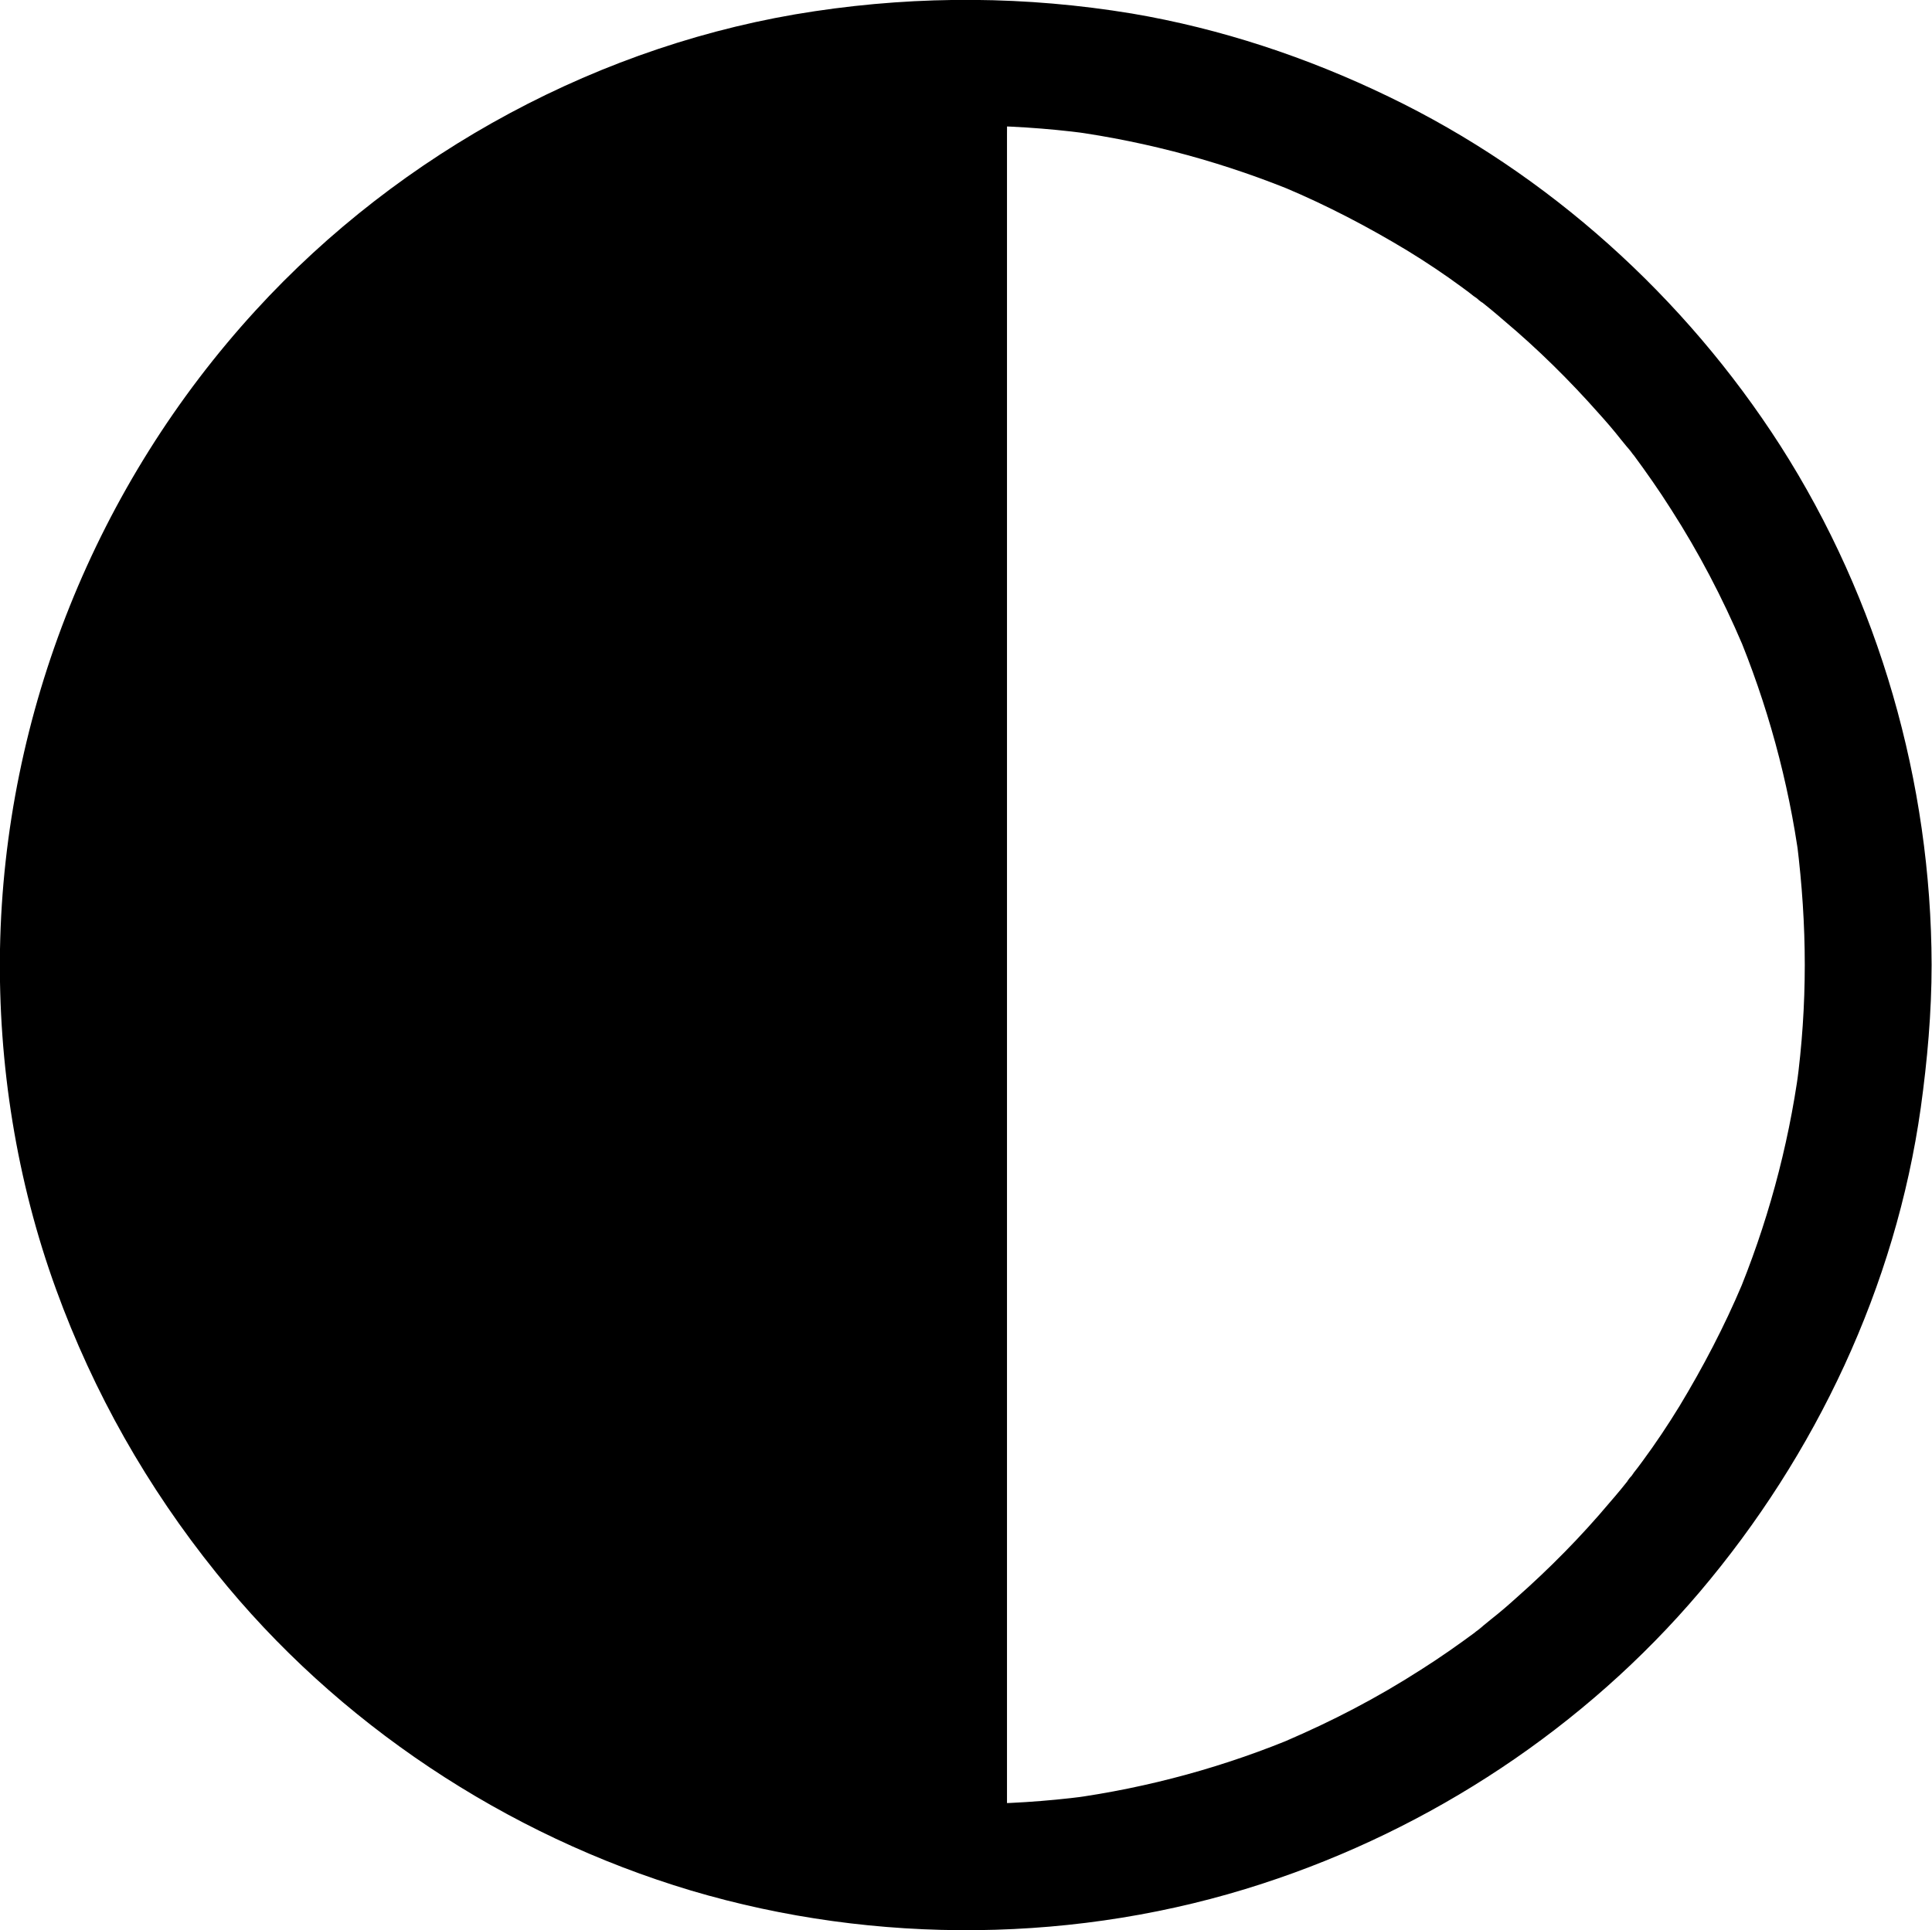
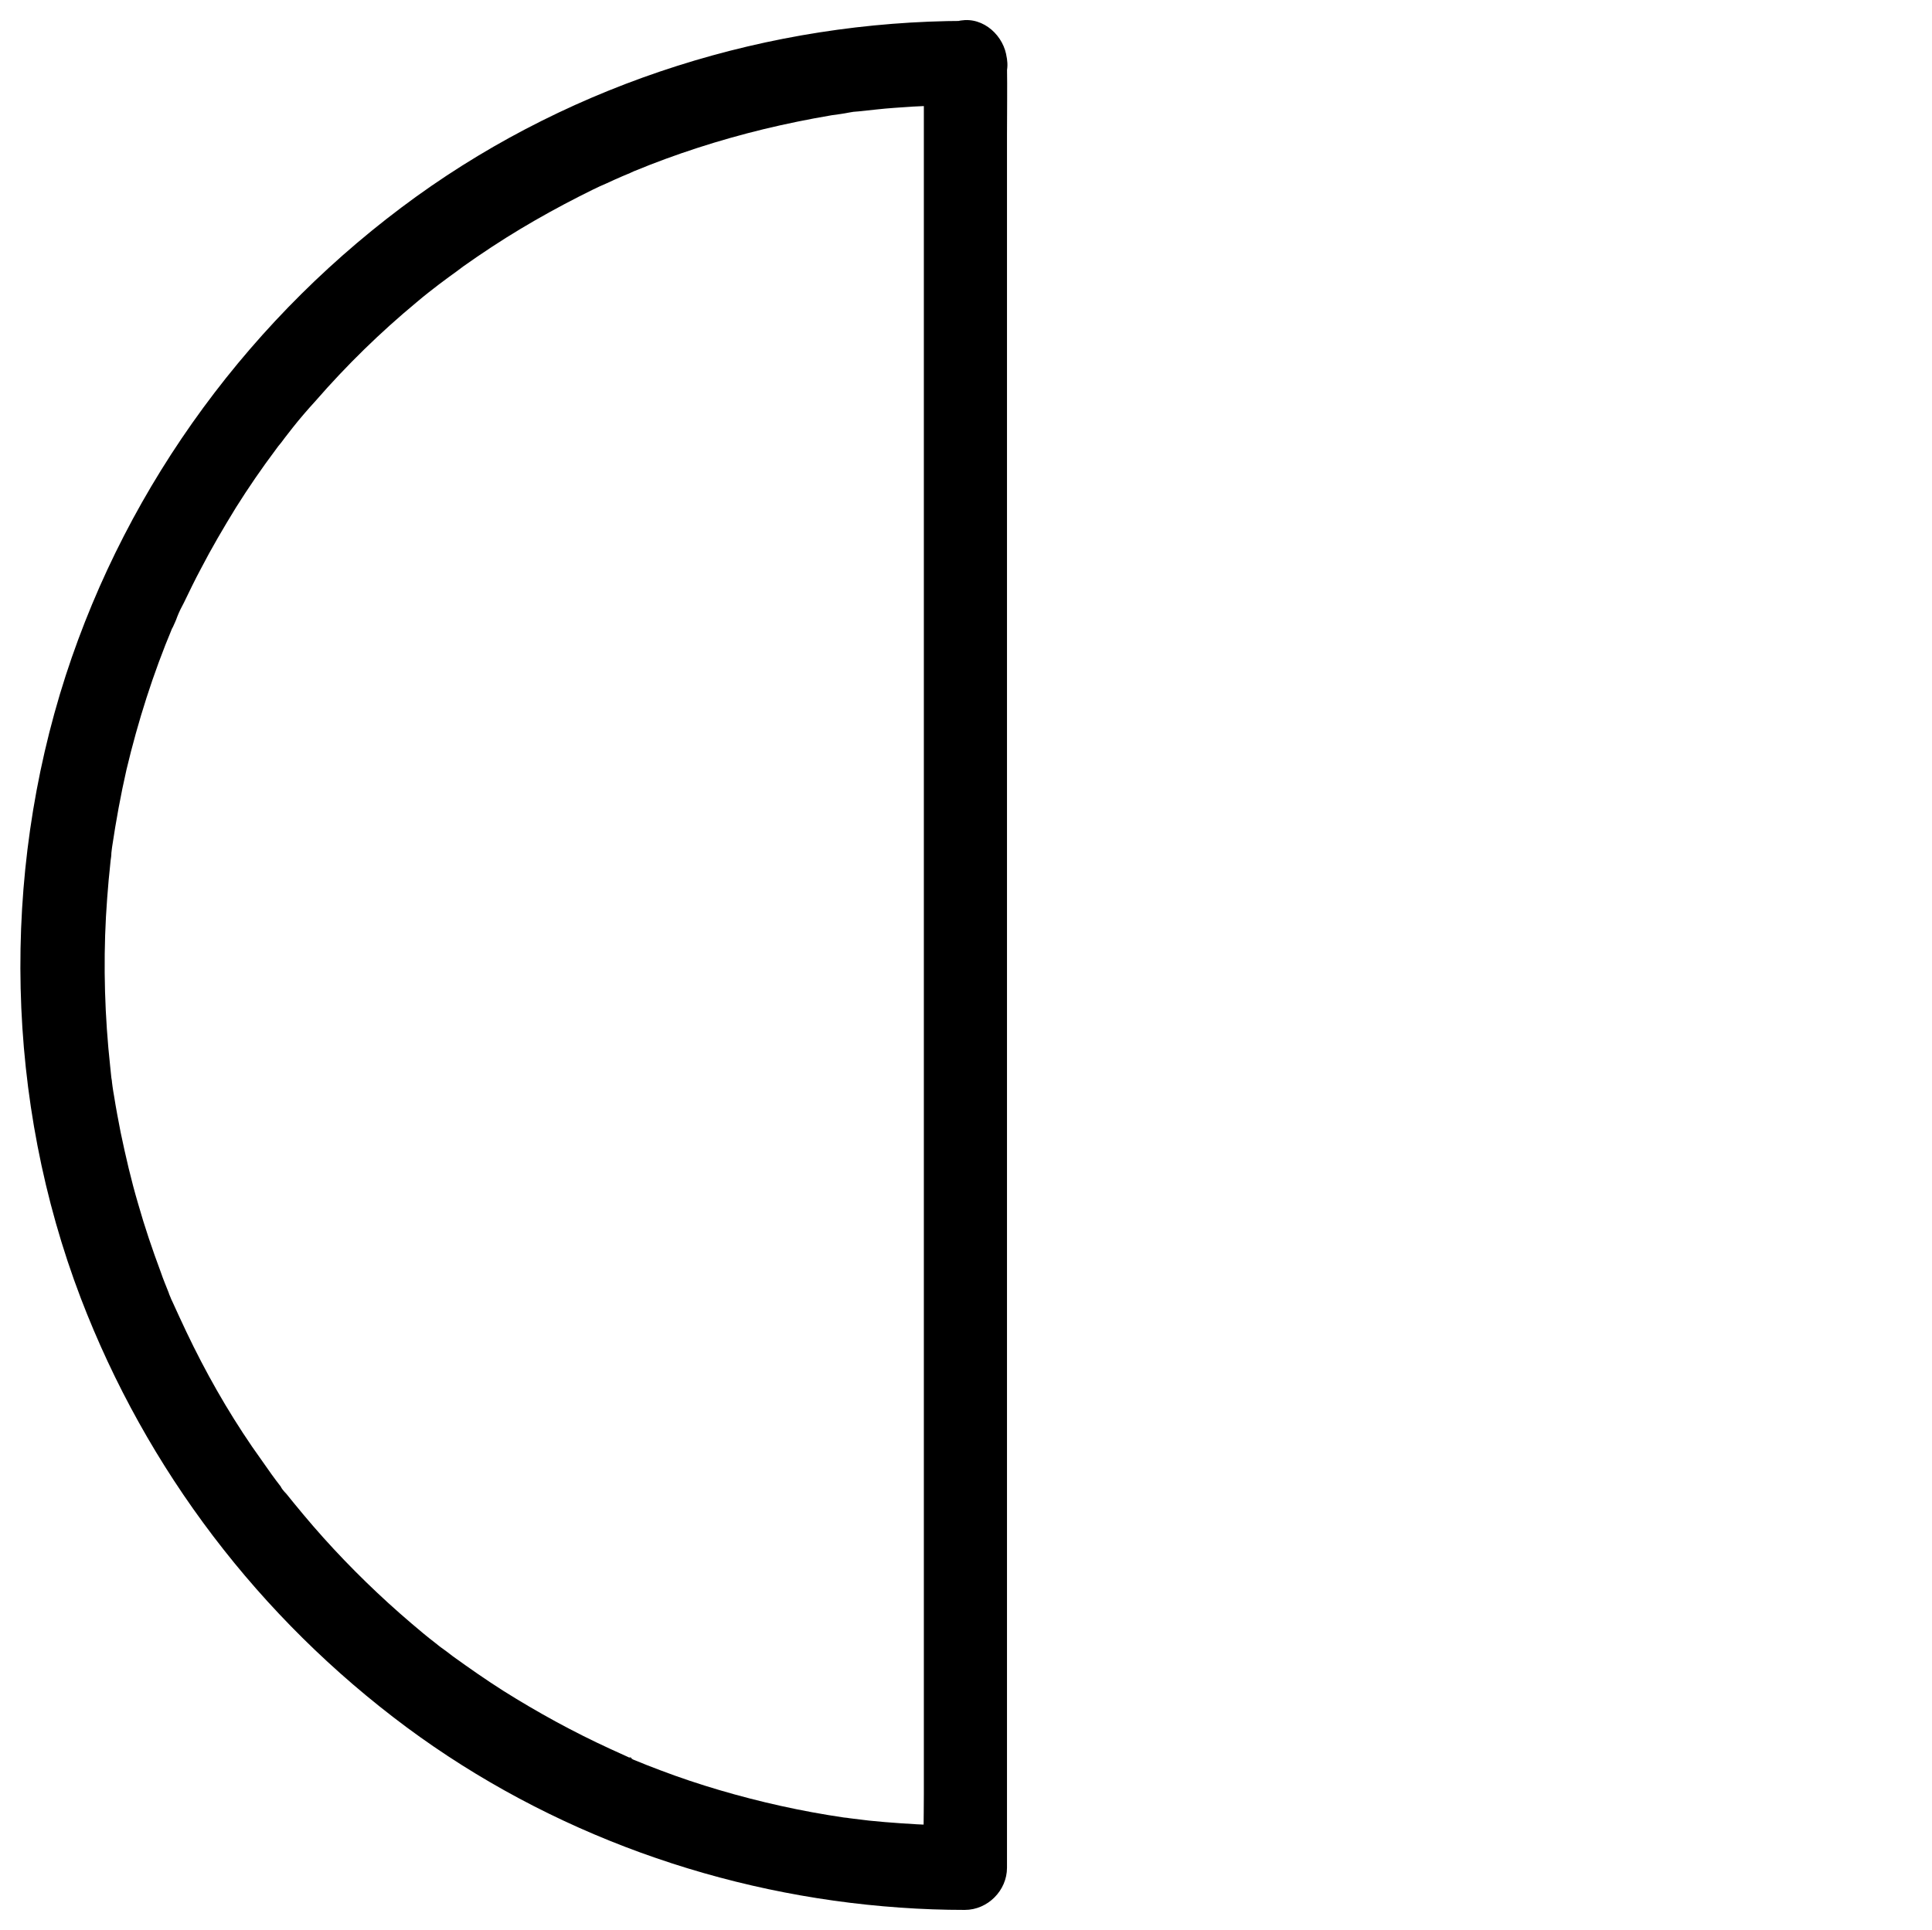
<svg xmlns="http://www.w3.org/2000/svg" version="1.1" id="Layer_1" x="0px" y="0px" viewBox="0 0 499.6 499.3" style="enable-background:new 0 0 499.6 499.3;" xml:space="preserve">
  <g>
-     <path d="M466.7,249.6c0,10.4-0.7,20.8-2.1,31.2c0.2-1.5,0.4-2.9,0.6-4.4c-2.8,20.5-8.3,40.6-16.3,59.7c0.5-1.3,1.1-2.6,1.6-3.9   c-4.6,10.9-10.1,21.4-16.2,31.5c-3,4.9-6.2,9.7-9.6,14.3c-0.8,1.1-1.7,2.3-2.6,3.4c-0.4,0.5-0.8,1.3-1.3,1.7   c-0.1,0.1,2.7-3.5,1.3-1.6c-1.9,2.5-3.9,4.9-5.9,7.2c-7.4,8.8-15.5,17-24.1,24.6c-2.1,1.9-4.3,3.8-6.6,5.6   c-1.1,0.9-2.2,1.8-3.3,2.7c-0.4,0.3-0.8,0.6-1.1,0.9c4.5-3.6,1.5-1.1,0.5-0.4c-4.6,3.4-9.3,6.7-14.2,9.8   c-11.2,7.2-22.9,13.3-35.1,18.5c1.3-0.5,2.6-1.1,3.9-1.6c-19.1,8.1-39.2,13.6-59.7,16.4c1.5-0.2,2.9-0.4,4.4-0.6   c-20.8,2.7-42,2.7-62.8-0.1c1.5,0.2,2.9,0.4,4.4,0.6c-20.3-2.8-40.2-8.3-59.2-16.2c1.3,0.5,2.6,1.1,3.9,1.6   c-10.4-4.4-20.6-9.6-30.4-15.5c-4.9-3-9.8-6.2-14.5-9.6c-2.1-1.5-4.2-3.1-6.3-4.7c4.5,3.4,0.7,0.5-0.4-0.3c-1.2-1-2.5-2-3.7-3   c-8.6-7.2-16.8-15-24.3-23.4c-1.9-2.1-3.8-4.3-5.6-6.6c-0.8-1-1.7-2-2.5-3.1c-0.9-1.1-4.3-5.6-0.8-1c-3.3-4.4-6.6-8.9-9.6-13.5   c-7.9-11.9-14.6-24.5-20.2-37.6c0.5,1.3,1.1,2.6,1.6,3.9c-8.1-19.2-13.6-39.3-16.4-59.9c0.2,1.5,0.4,2.9,0.6,4.4   c-2.7-20.6-2.7-41.5,0-62.1c-0.2,1.5-0.4,2.9-0.6,4.4c2.8-20.6,8.3-40.8,16.4-60l-1.6,3.9c4.7-11,10.2-21.7,16.5-31.8   c3.1-4.9,6.3-9.7,9.7-14.4c0.9-1.2,1.8-2.5,2.7-3.7c1.6-2.1-0.8,1-0.9,1.1c0.5-0.7,1.1-1.4,1.7-2.1c1.9-2.4,3.8-4.7,5.8-7   c7.6-8.8,15.9-17.1,24.7-24.7c2.1-1.8,4.2-3.6,6.3-5.2c0.9-0.7,1.8-1.4,2.7-2.1c-4.4,3.6,0.4-0.3,1.5-1.1c4.4-3.3,8.9-6.3,13.6-9.3   c10.8-6.8,22.1-12.8,33.9-17.8l-3.9,1.6c19.1-8.1,39.3-13.6,59.9-16.4c-1.5,0.2-2.9,0.4-4.4,0.6c20.7-2.7,41.6-2.7,62.3,0   c-1.5-0.2-2.9-0.4-4.4-0.6c20.5,2.8,40.6,8.3,59.7,16.3c-1.3-0.5-2.6-1.1-3.9-1.6c10.9,4.6,21.4,10.1,31.5,16.2   c4.9,3,9.7,6.2,14.3,9.6c1.1,0.8,2.3,1.7,3.4,2.6c0.5,0.4,1.3,0.8,1.7,1.3c0.1,0.1-3.5-2.7-1.6-1.3c2.5,1.9,4.9,3.9,7.2,5.9   c8.8,7.4,17,15.5,24.6,24.1c1.9,2.1,3.8,4.3,5.6,6.6c0.9,1.1,1.8,2.2,2.7,3.3c0.3,0.4,0.6,0.8,0.9,1.1c-3.6-4.5-1.1-1.5-0.4-0.5   c3.4,4.6,6.7,9.3,9.8,14.2c7.2,11.2,13.3,22.9,18.5,35.1c-0.5-1.3-1.1-2.6-1.6-3.9c8,19.1,13.5,39.2,16.3,59.7   c-0.2-1.5-0.4-2.9-0.6-4.4C466,228.8,466.7,239.1,466.7,249.6c0,8.6,7.5,16.8,16.4,16.4s16.4-7.2,16.4-16.4   c-0.1-47.2-13.6-94.4-39.1-134.3c-24.7-38.5-60-70.4-101.3-90.3c-21.1-10.2-43.4-17.6-66.4-21.5c-27.3-4.5-54.6-4.7-82-0.6   c-55.1,8.2-107.1,36.4-144.6,77.4c-41.2,45-65,104.1-66.1,165.2c-0.5,29.8,4.3,60,14.5,88c9.7,26.7,23.6,51.2,41.4,73.3   c31.3,39,75,67.9,122.8,82.2c47.8,14.2,100.4,13.7,147.8-1.8c43.6-14.2,83.3-40.4,113-75.4c30.1-35.5,50.7-79.1,57.2-125.3   c1.7-12.3,2.8-24.6,2.8-37c0-8.6-7.5-16.8-16.4-16.4C474.2,233.6,466.7,240.4,466.7,249.6L466.7,249.6z" />
-     <path d="M249.6,16.2V483c-86.4,0-162.3-47.3-202.5-117.6c-18.8-32.8-29.9-70.7-30.5-111c0-1.6-0.2-3.2-0.2-4.8   c0-33.4,6.9-65,19.5-93.7C50,124.1,70.7,96.1,96.4,73.6C137.5,37.8,191.1,16.2,249.6,16.2L249.6,16.2z" />
    <path d="M238.9,16.2v12.5v33.9v50.2v61.2v67.1v68v63.2v53.4v38.4c0,6.1-0.2,12.1,0,18.2v0.8c3.7-3.7,7.3-7.3,10.9-10.9   c-5.6,0-11.2-0.2-16.8-0.6c-2.8-0.2-5.5-0.4-8.3-0.7c-1.4-0.2-2.7-0.3-4.1-0.5c-0.5-0.1-1.1-0.1-1.6-0.2c3,0.5-0.1-0.1-0.8-0.1   c-10.9-1.6-21.7-4-32.2-7.1c-5.1-1.5-10.2-3.2-15.2-5.1c-2.4-0.9-4.7-1.8-7.1-2.8c-0.9-0.4-1.6-1.3,0.1,0c-0.3-0.3-1-0.4-1.5-0.7   c-1.5-0.7-2.9-1.3-4.4-2c-9.6-4.4-18.9-9.5-27.8-15.1c-4.4-2.8-8.7-5.8-13-8.9c-1-0.8-2.1-1.6-3.2-2.4c-2.1-1.6,1.3,1,0.1,0.1   c-0.5-0.4-1-0.8-1.5-1.2c-2.1-1.6-4.1-3.3-6.1-5c-8.1-6.9-15.7-14.3-22.8-22.2c-3.5-3.9-6.8-7.9-10.1-12c-1-1.3,1.6,2.1,0,0.1   c-0.3-0.4-0.7-0.8-0.9-1.3c-0.8-1-1.6-2.1-2.4-3.2c-1.7-2.4-3.3-4.7-5-7.1c-6.5-9.5-12.1-19.4-17-29.7c-1.3-2.7-2.5-5.4-3.7-8   c-0.8-1.7,1,2.4-0.2-0.4c-0.2-0.6-0.5-1.1-0.7-1.8c-0.7-1.8-1.4-3.4-2-5.2c-2.2-5.9-4.2-11.8-5.9-17.8c-1.8-6.1-3.2-12.2-4.5-18.4   c-0.6-3.1-1.2-6.2-1.7-9.4c-0.3-1.6-0.5-3.2-0.7-4.8c0.1,0.4,0.3,2.2,0,0.1c-0.1-1-0.2-1.9-0.3-2.9c-1.4-12.9-1.8-25.9-1.1-38.8   c0.2-3.2,0.4-6.3,0.7-9.5c0.2-1.6,0.3-3.3,0.5-5c0.1-0.7,0.2-1.3,0.2-2c0.2-1.3,0.2-1.3,0-0.1c0.1-0.5,0.1-1,0.2-1.5   c1-6.7,2.2-13.3,3.7-19.9c3-12.6,6.9-24.9,11.9-36.8c-0.8,1.9-0.2,0.3,0.1-0.1c0.4-0.9,0.8-1.7,1.1-2.6c0.5-1.3,1.1-2.5,1.8-3.8   c1.4-2.9,2.8-5.8,4.3-8.6c2.8-5.4,5.9-10.7,9.1-15.9c3.2-5.1,6.7-10.2,10.3-15c0.4-0.6,0.9-1.2,1.4-1.8c0.3-0.4,1.6-2.1,0.2-0.3   c0.9-1.2,1.9-2.4,2.8-3.6c1.9-2.4,3.8-4.6,5.9-6.9c8-9.2,16.7-17.7,26.1-25.5c2.1-1.8,4.2-3.4,6.4-5.1c-2.1,1.6,1.5-1.1,1.9-1.4   c1.3-0.9,2.6-1.9,3.8-2.8c4.8-3.4,9.8-6.7,14.8-9.7c5-3,10.1-5.8,15.2-8.4c2.4-1.2,4.7-2.4,7.1-3.4c1.3-0.6,2.6-1.2,4-1.8   c0.8-0.3,1.6-0.7,2.4-1c-1.8,0.8-0.3,0.1,0.6-0.3c10.9-4.5,22.1-8.1,33.6-10.9c5.8-1.4,11.7-2.6,17.6-3.6c1.5-0.2,3-0.4,4.5-0.7   c2.1-0.3,0.2-0.1-0.2,0c0.9-0.2,1.8-0.2,2.7-0.3c3-0.3,6.1-0.7,9.1-0.9c6.1-0.5,12.3-0.7,18.4-0.7c5.7,0,11.2-5,10.9-10.9   c-0.3-5.9-4.8-10.9-10.9-10.9c-50.5,0.1-100.8,15.8-141.9,45.4c-42.4,30.6-74.5,74-90.7,123.9c-16.8,52-15.6,110,3.9,161.1   c17,44.4,46.2,82.7,84.3,111c37,27.4,81.7,43.4,127.5,46.6c5.6,0.4,11.2,0.6,16.8,0.6c5.9,0,10.9-5,10.9-10.9v-12.5v-33.9v-50.2   v-61.2V258v-68v-63.2V73.5V35.1c0-6.1,0.1-12.1,0-18.2v-0.8c0-5.7-5-11.2-10.9-10.9C243.8,5.5,238.9,10.1,238.9,16.2L238.9,16.2z" />
  </g>
</svg>